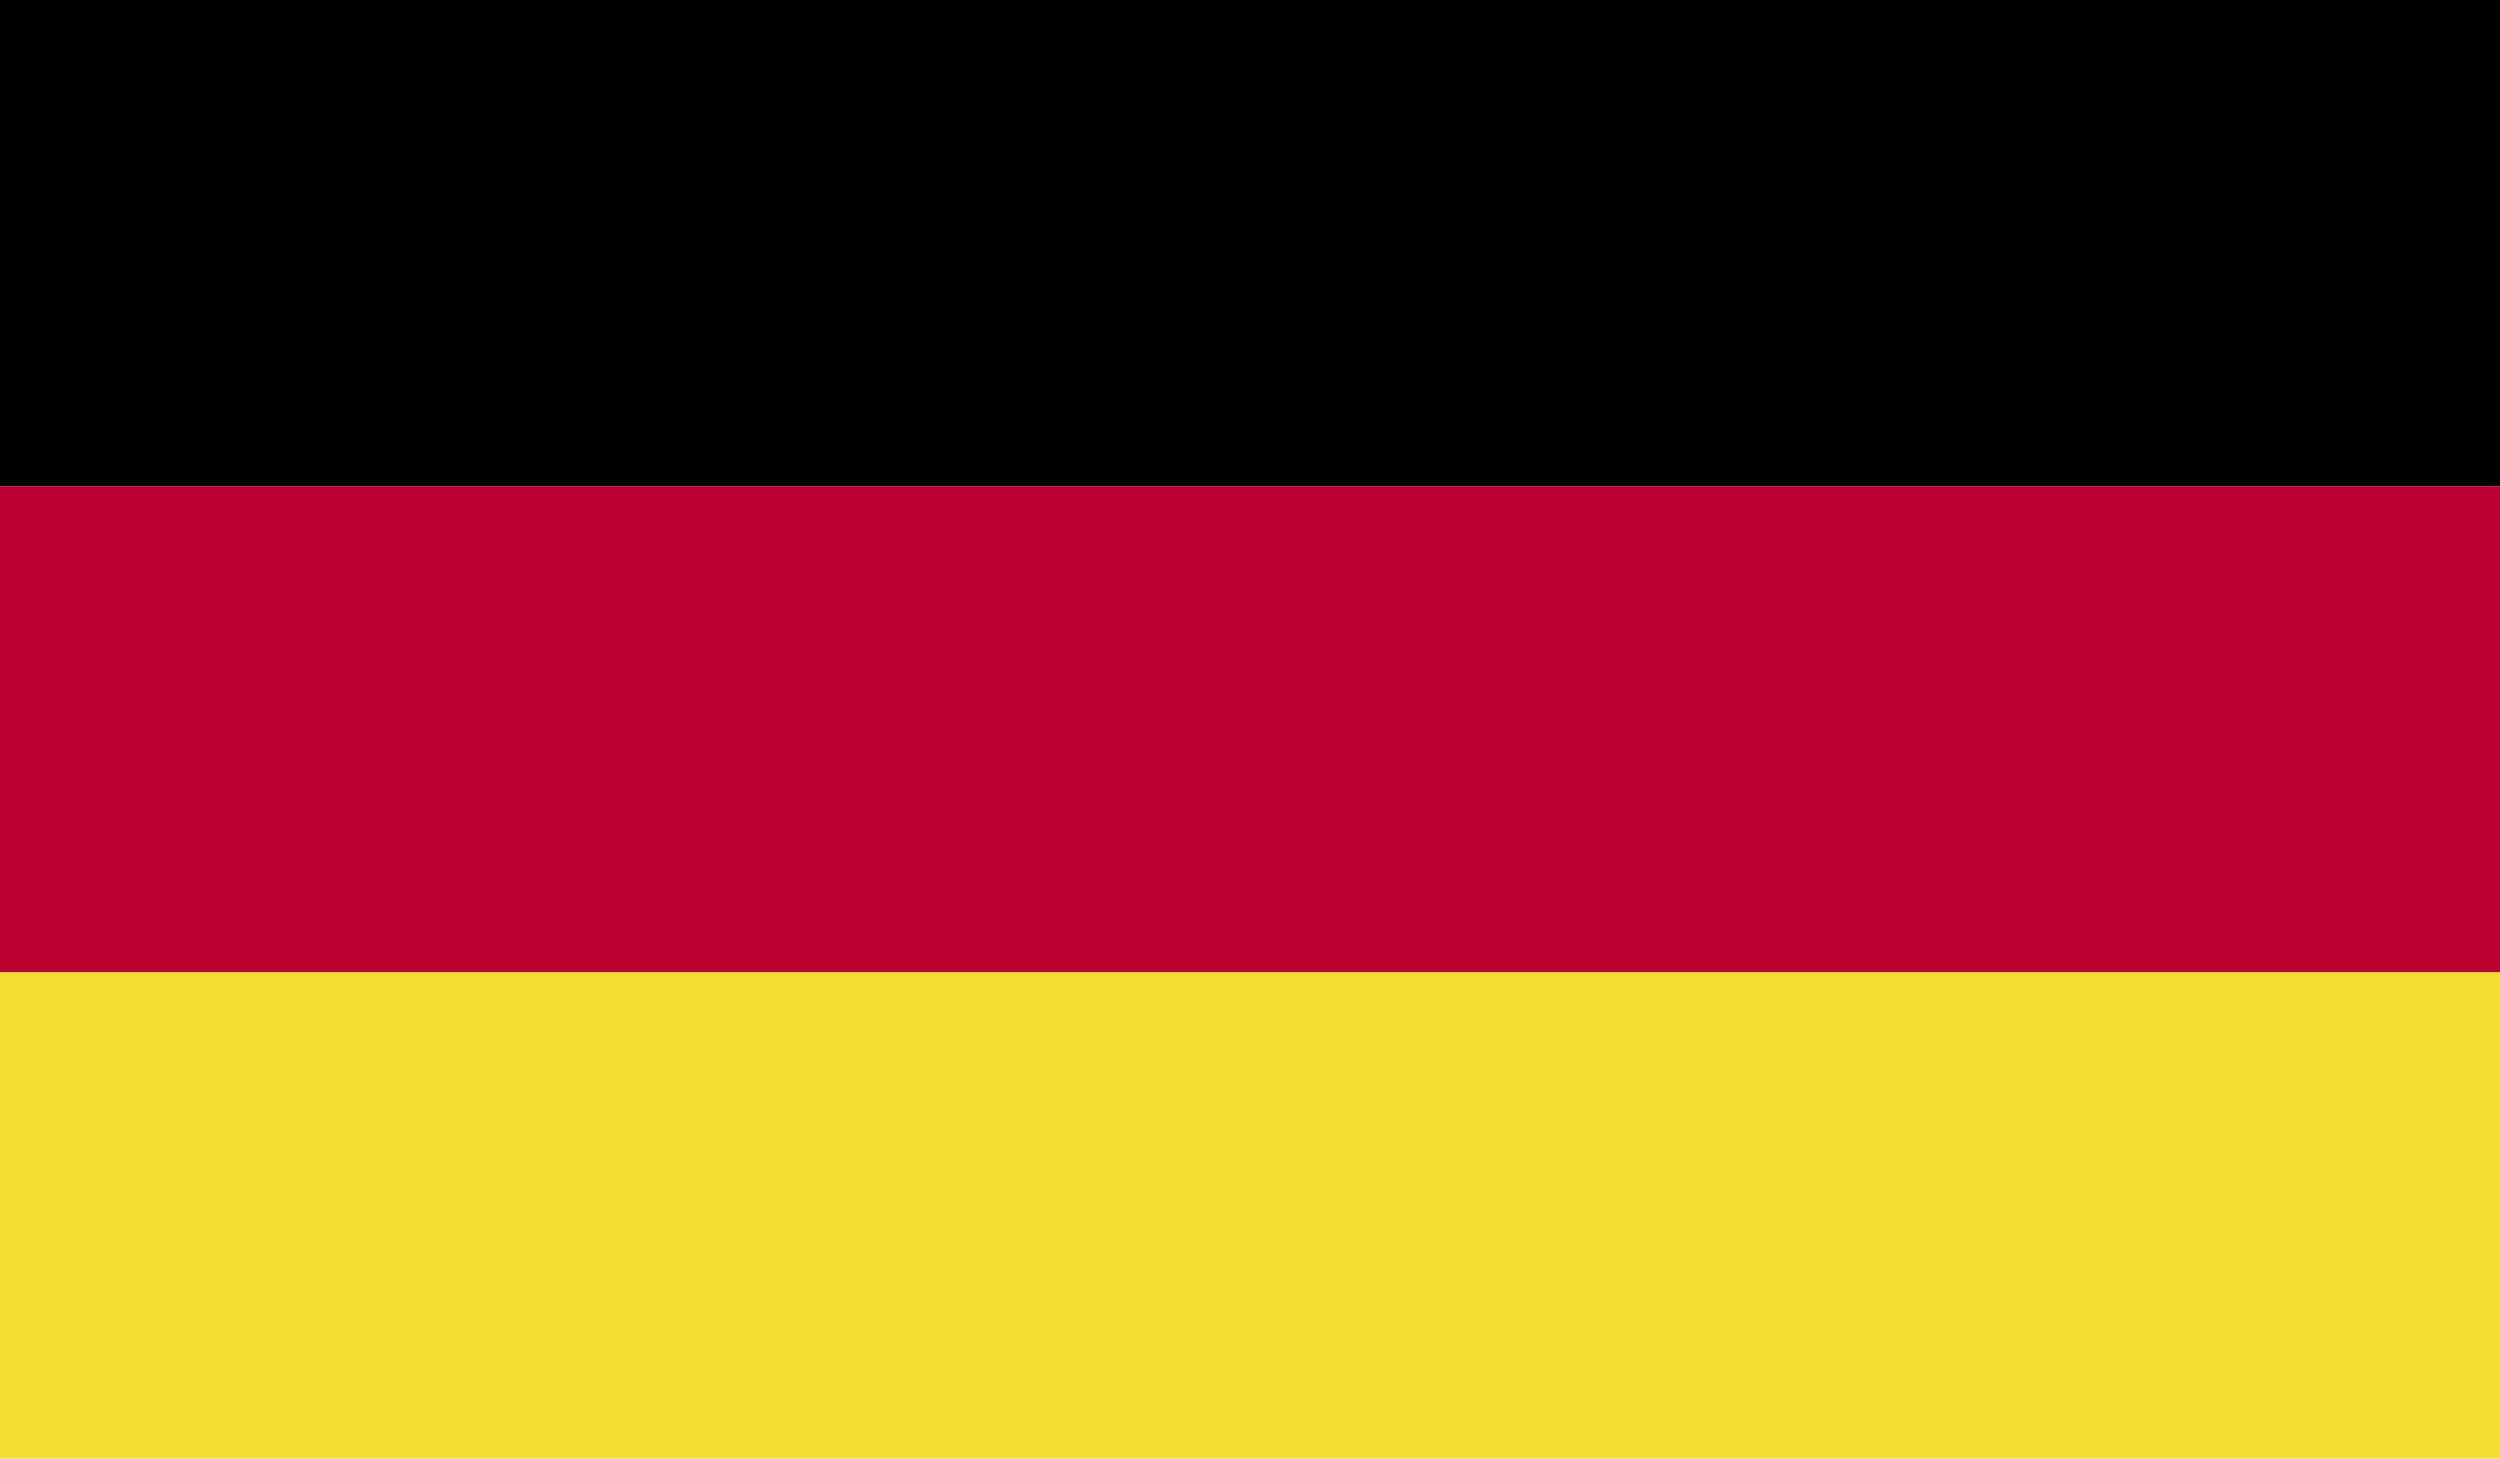
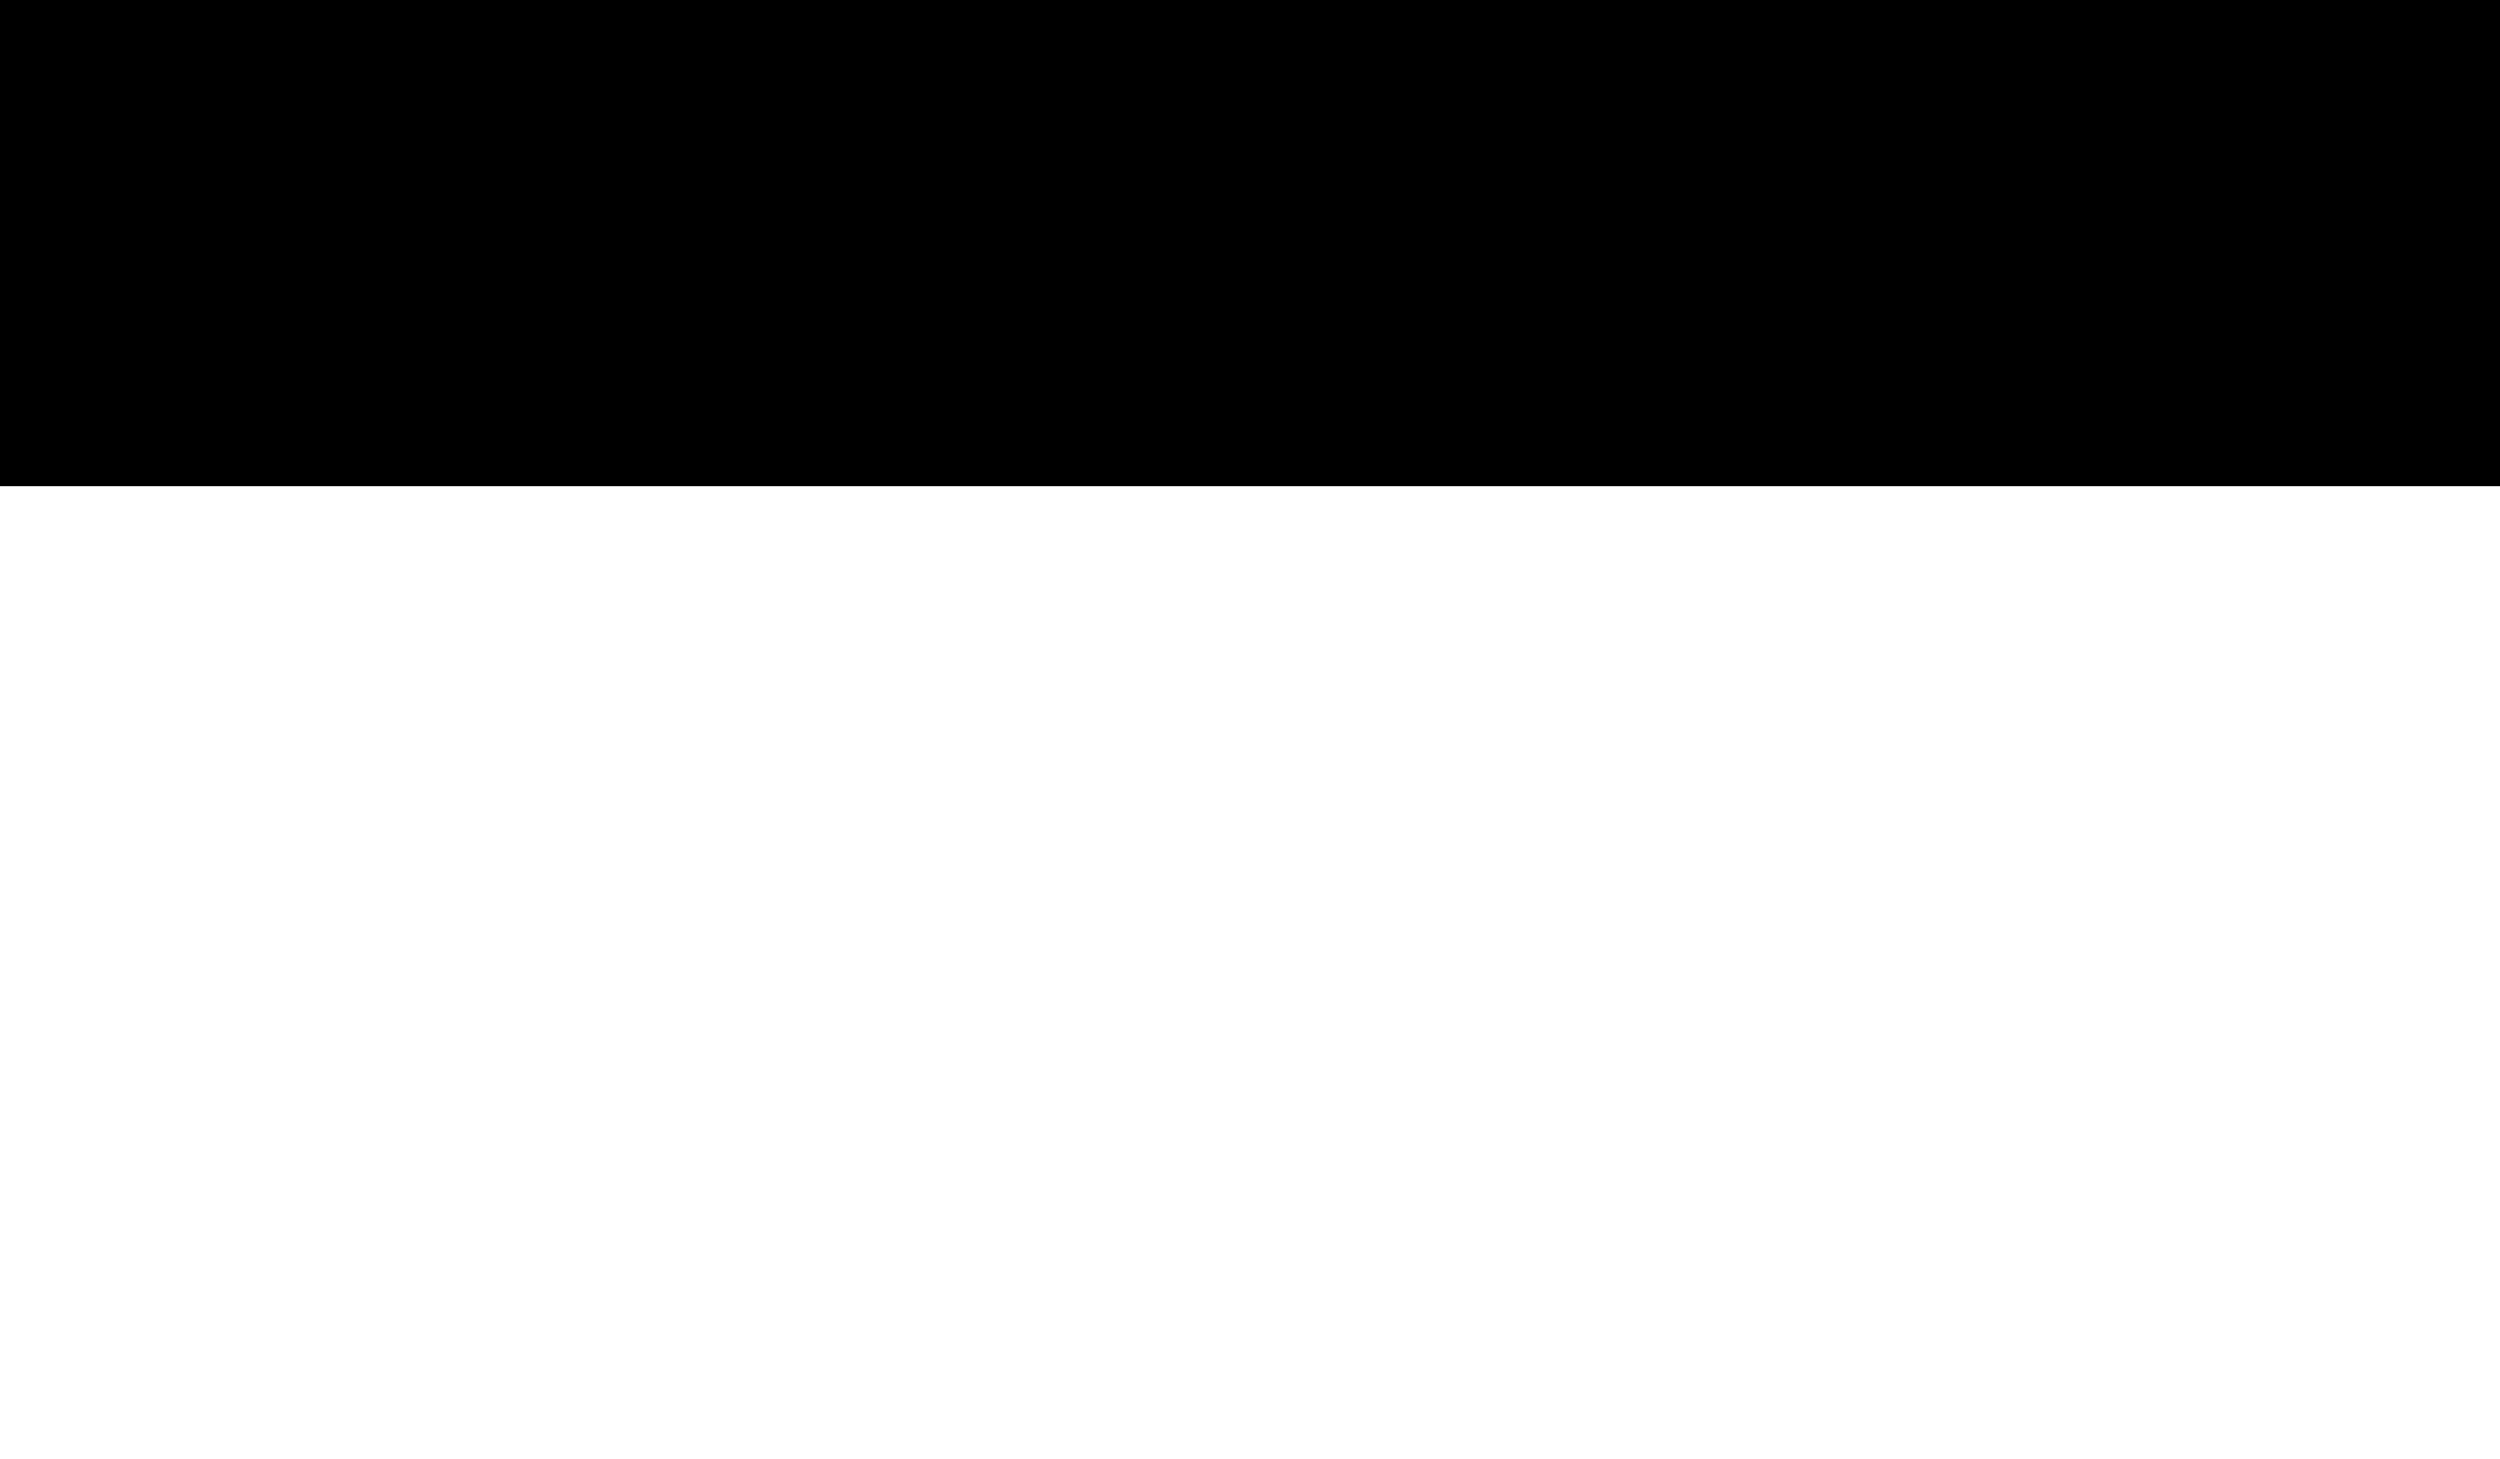
<svg xmlns="http://www.w3.org/2000/svg" id="Group_8" data-name="Group 8" width="24.101" height="14.062" viewBox="0 0 24.101 14.062">
  <defs>
    <clipPath id="clip-path">
      <rect id="Rectangle_233" data-name="Rectangle 233" width="24.101" height="14.062" fill="none" />
    </clipPath>
  </defs>
  <g id="Group_212" data-name="Group 212" transform="translate(0)" clip-path="url(#clip-path)">
    <rect id="Rectangle_230" data-name="Rectangle 230" width="24.101" height="4.687" />
-     <rect id="Rectangle_231" data-name="Rectangle 231" width="24.101" height="4.687" transform="translate(0 4.687)" fill="#bc0030" />
-     <rect id="Rectangle_232" data-name="Rectangle 232" width="24.101" height="4.687" transform="translate(0 9.374)" fill="#f2dd30" />
  </g>
</svg>